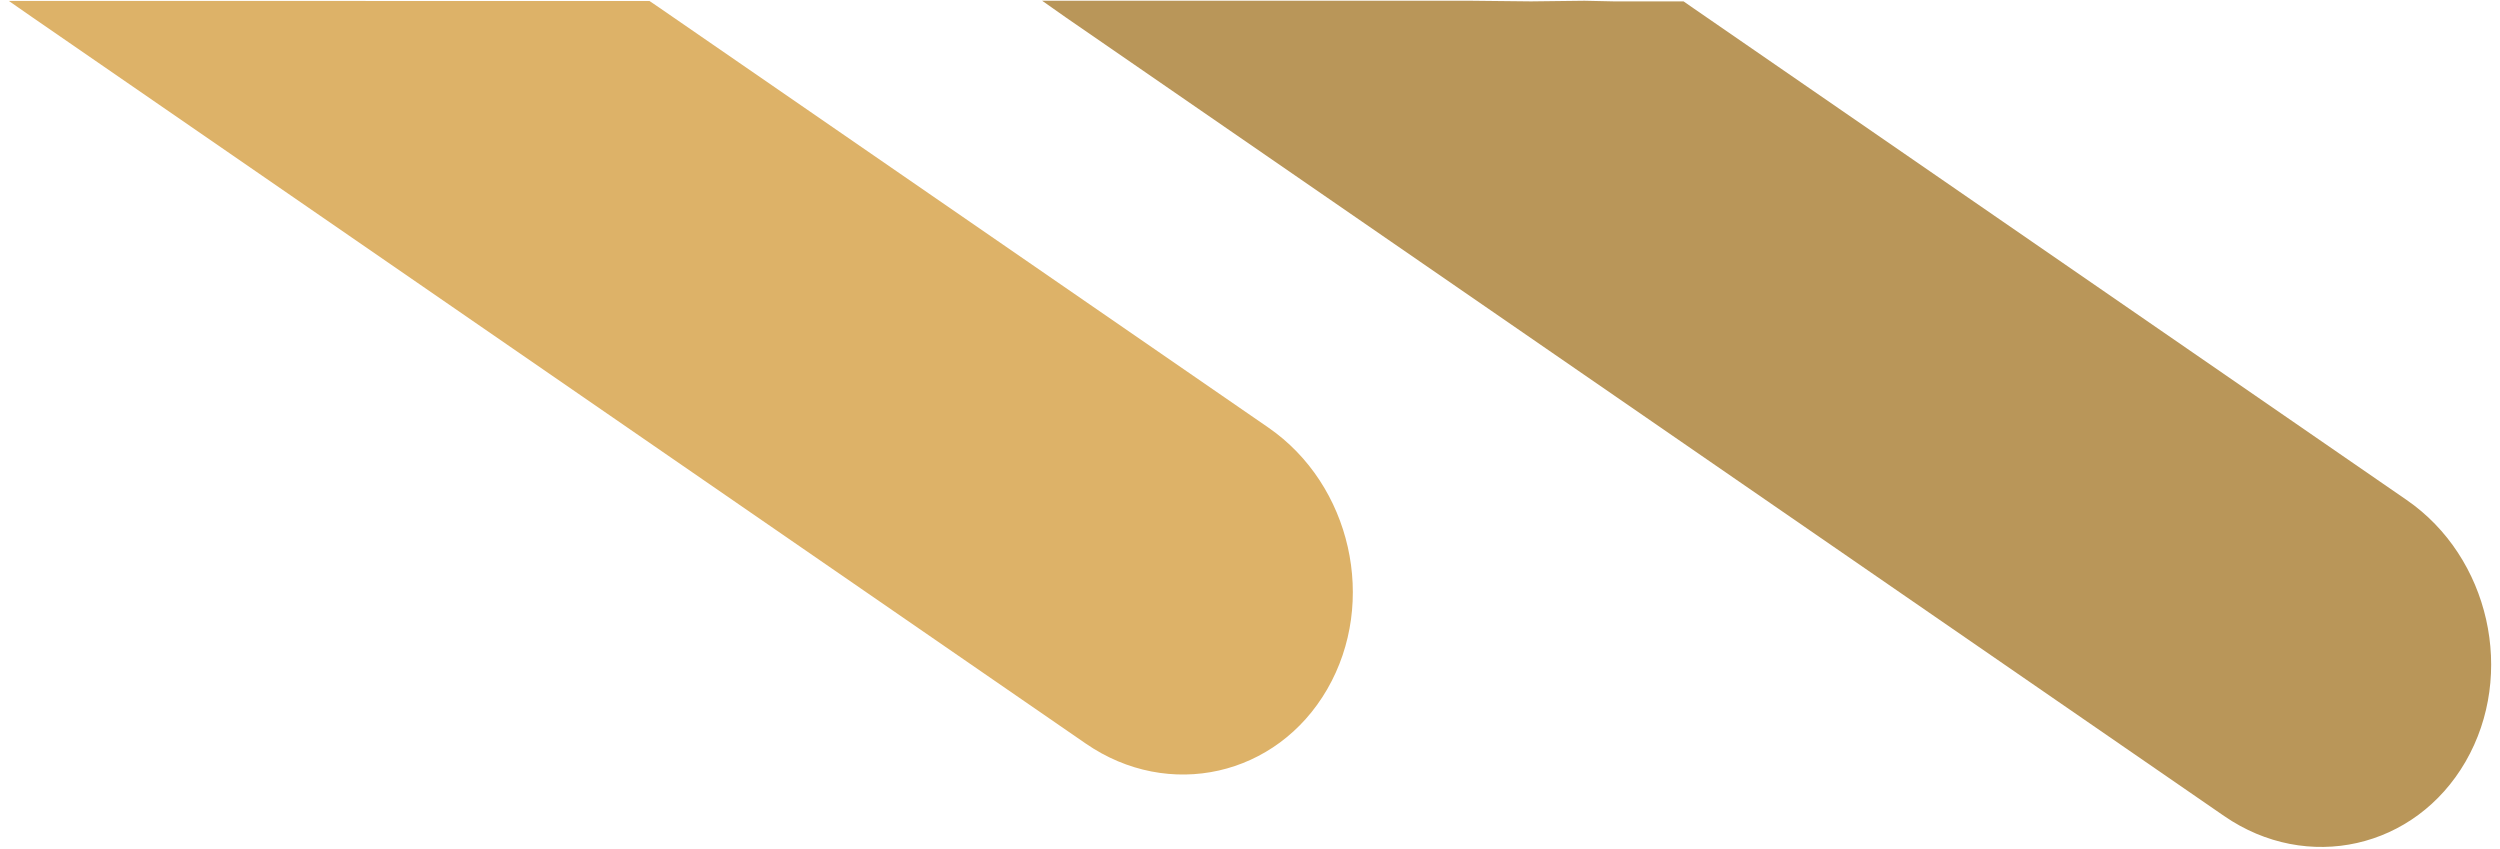
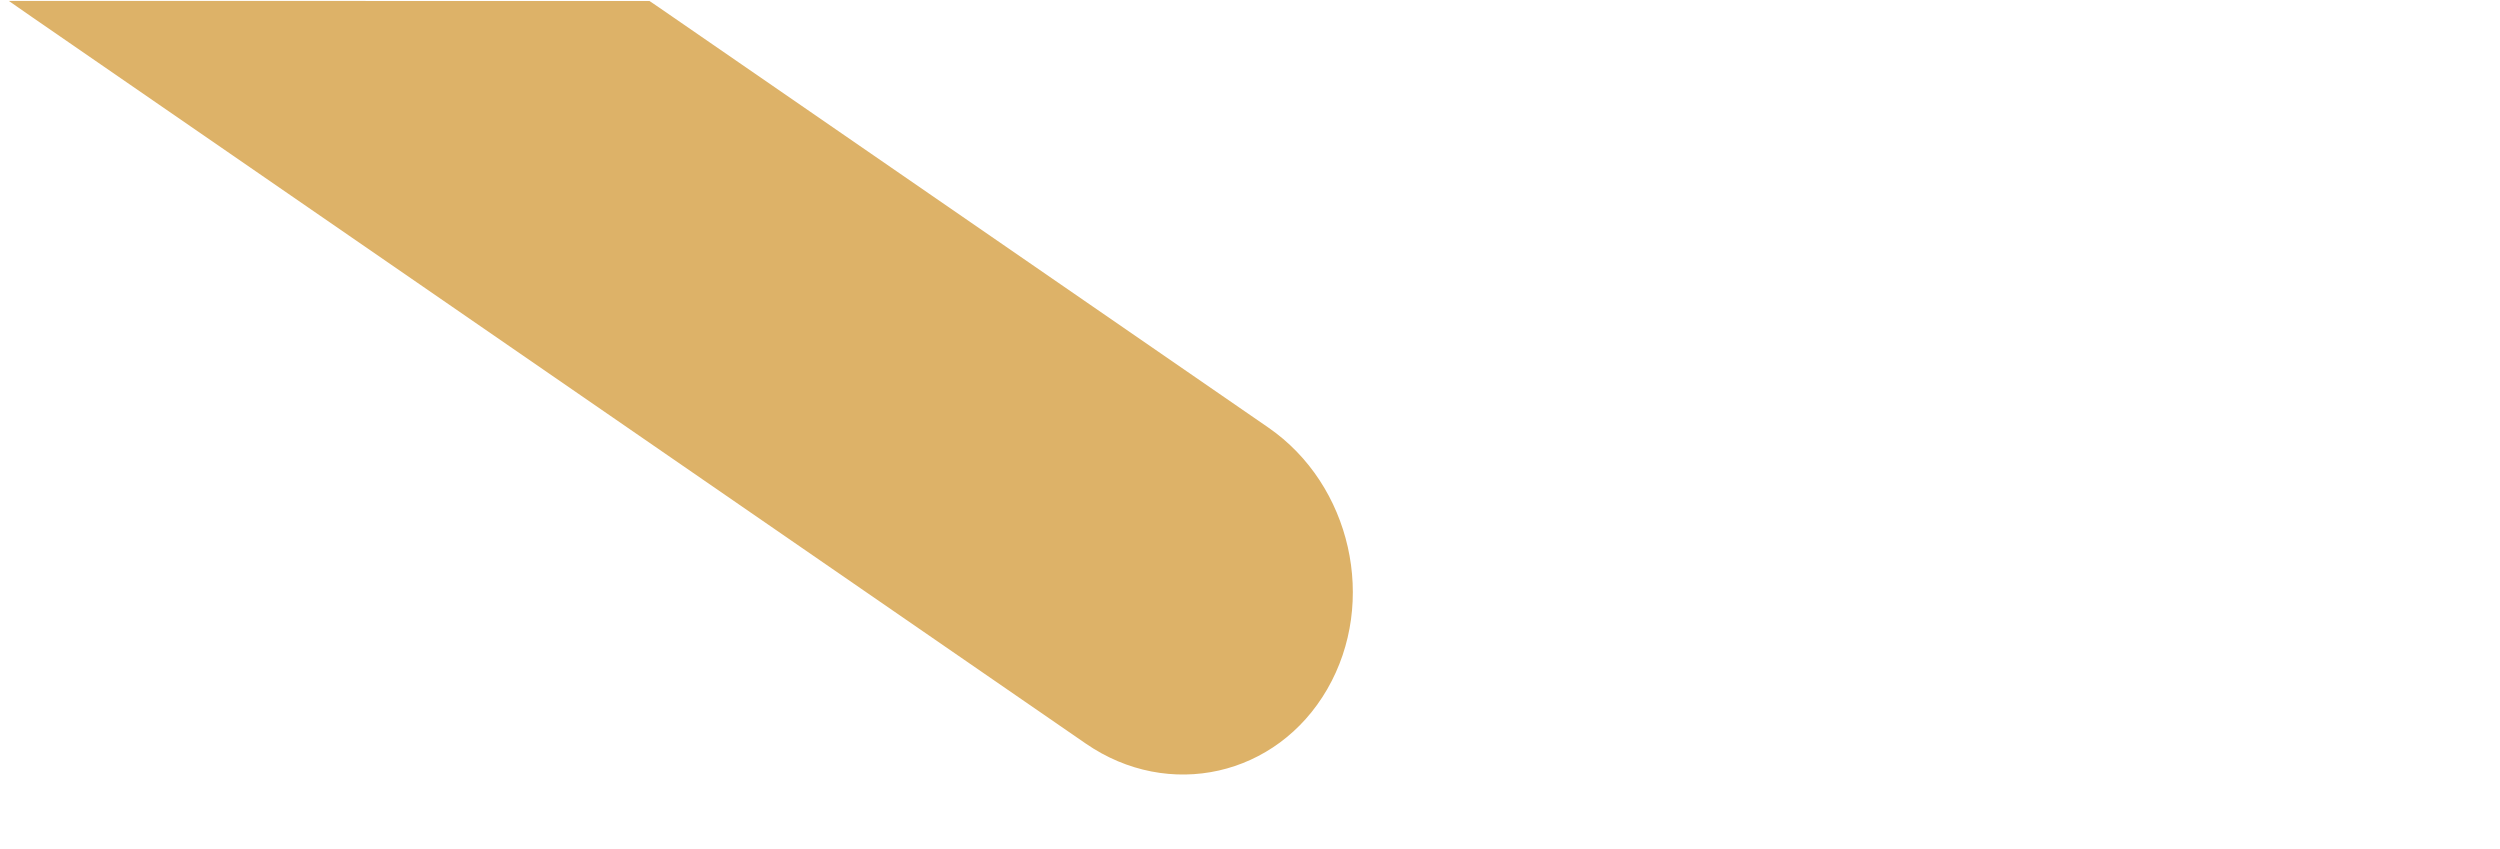
<svg xmlns="http://www.w3.org/2000/svg" width="274" height="93" viewBox="0 0 274 93" fill="none">
-   <path d="M263.764 54.794C272.858 61.063 275.753 73.901 270.23 83.467C264.707 93.032 252.858 95.704 243.764 89.435L116.808 1.904L114.219 0.082L161.27 0.082L167.807 0.152L173.661 0.082L176.881 0.152L184.519 0.152L185.571 0.883L263.764 54.794Z" fill="#B99659" />
  <path d="M139.003 46.856C148.097 53.126 150.992 65.963 145.469 75.529C139.946 85.095 128.097 87.767 119.003 81.497L3.52 1.877L0.967 0.102L71.185 0.109L72.284 0.856L139.003 46.856Z" fill="#DDB268" />
</svg>